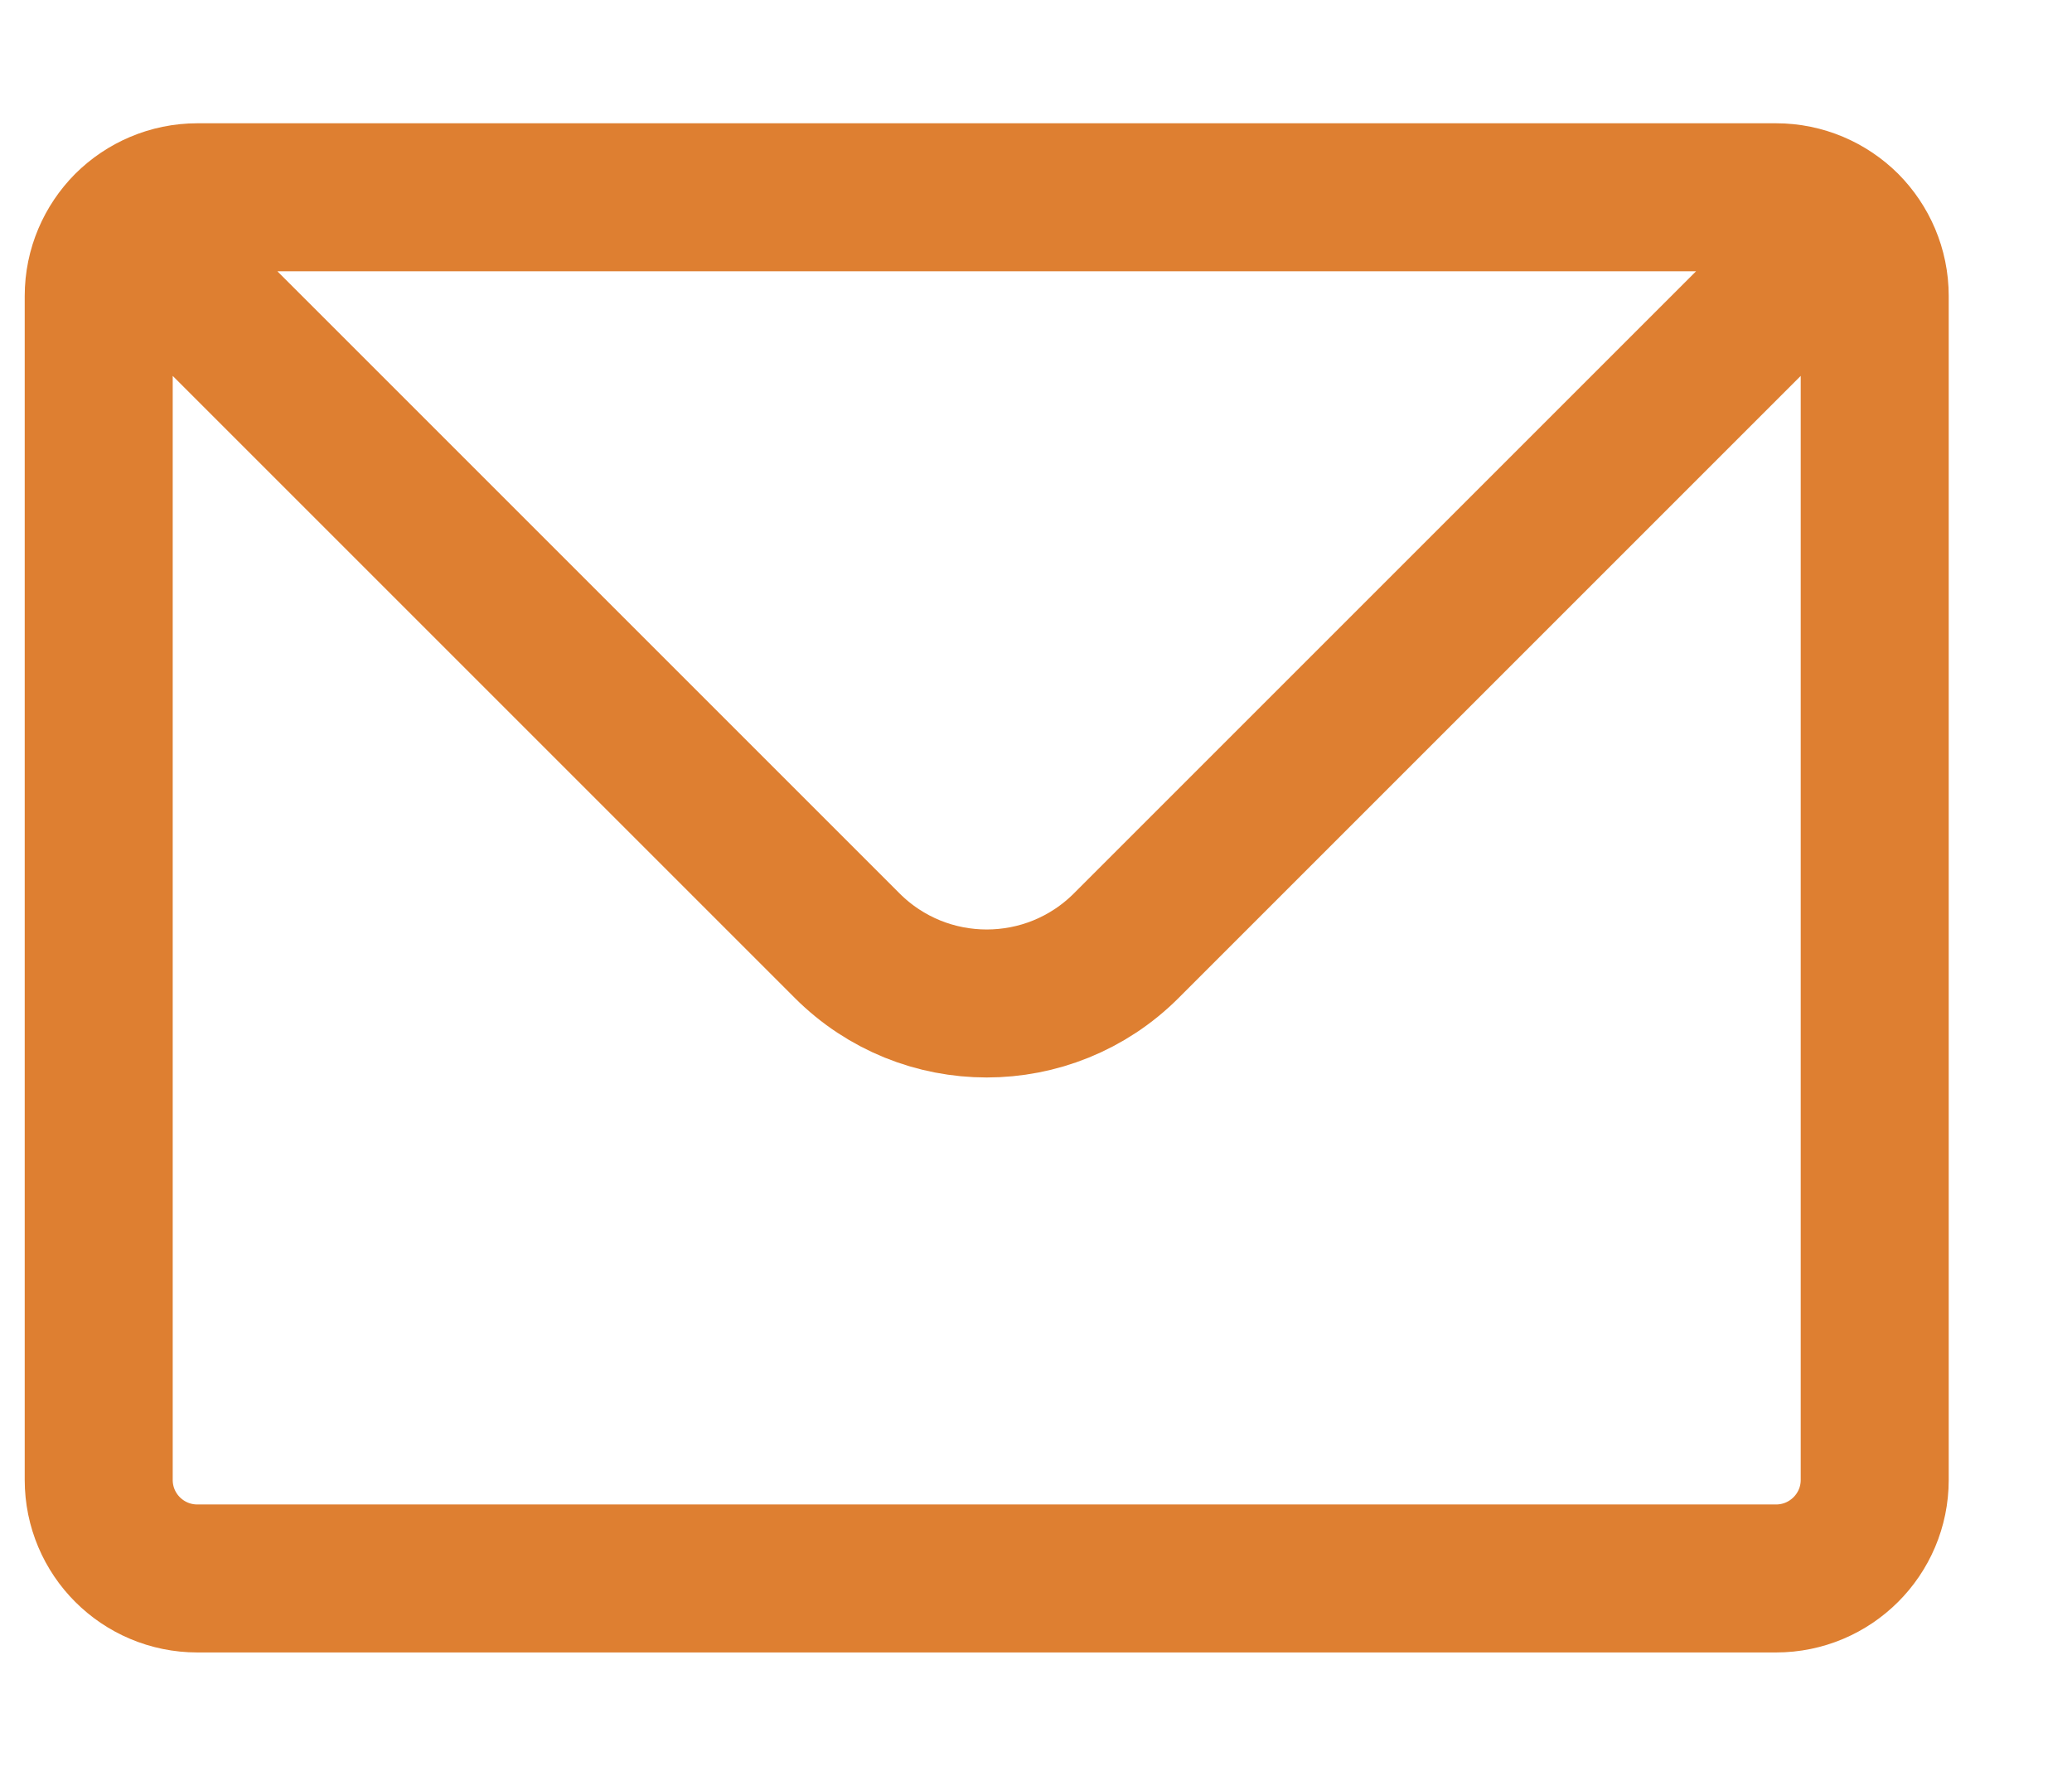
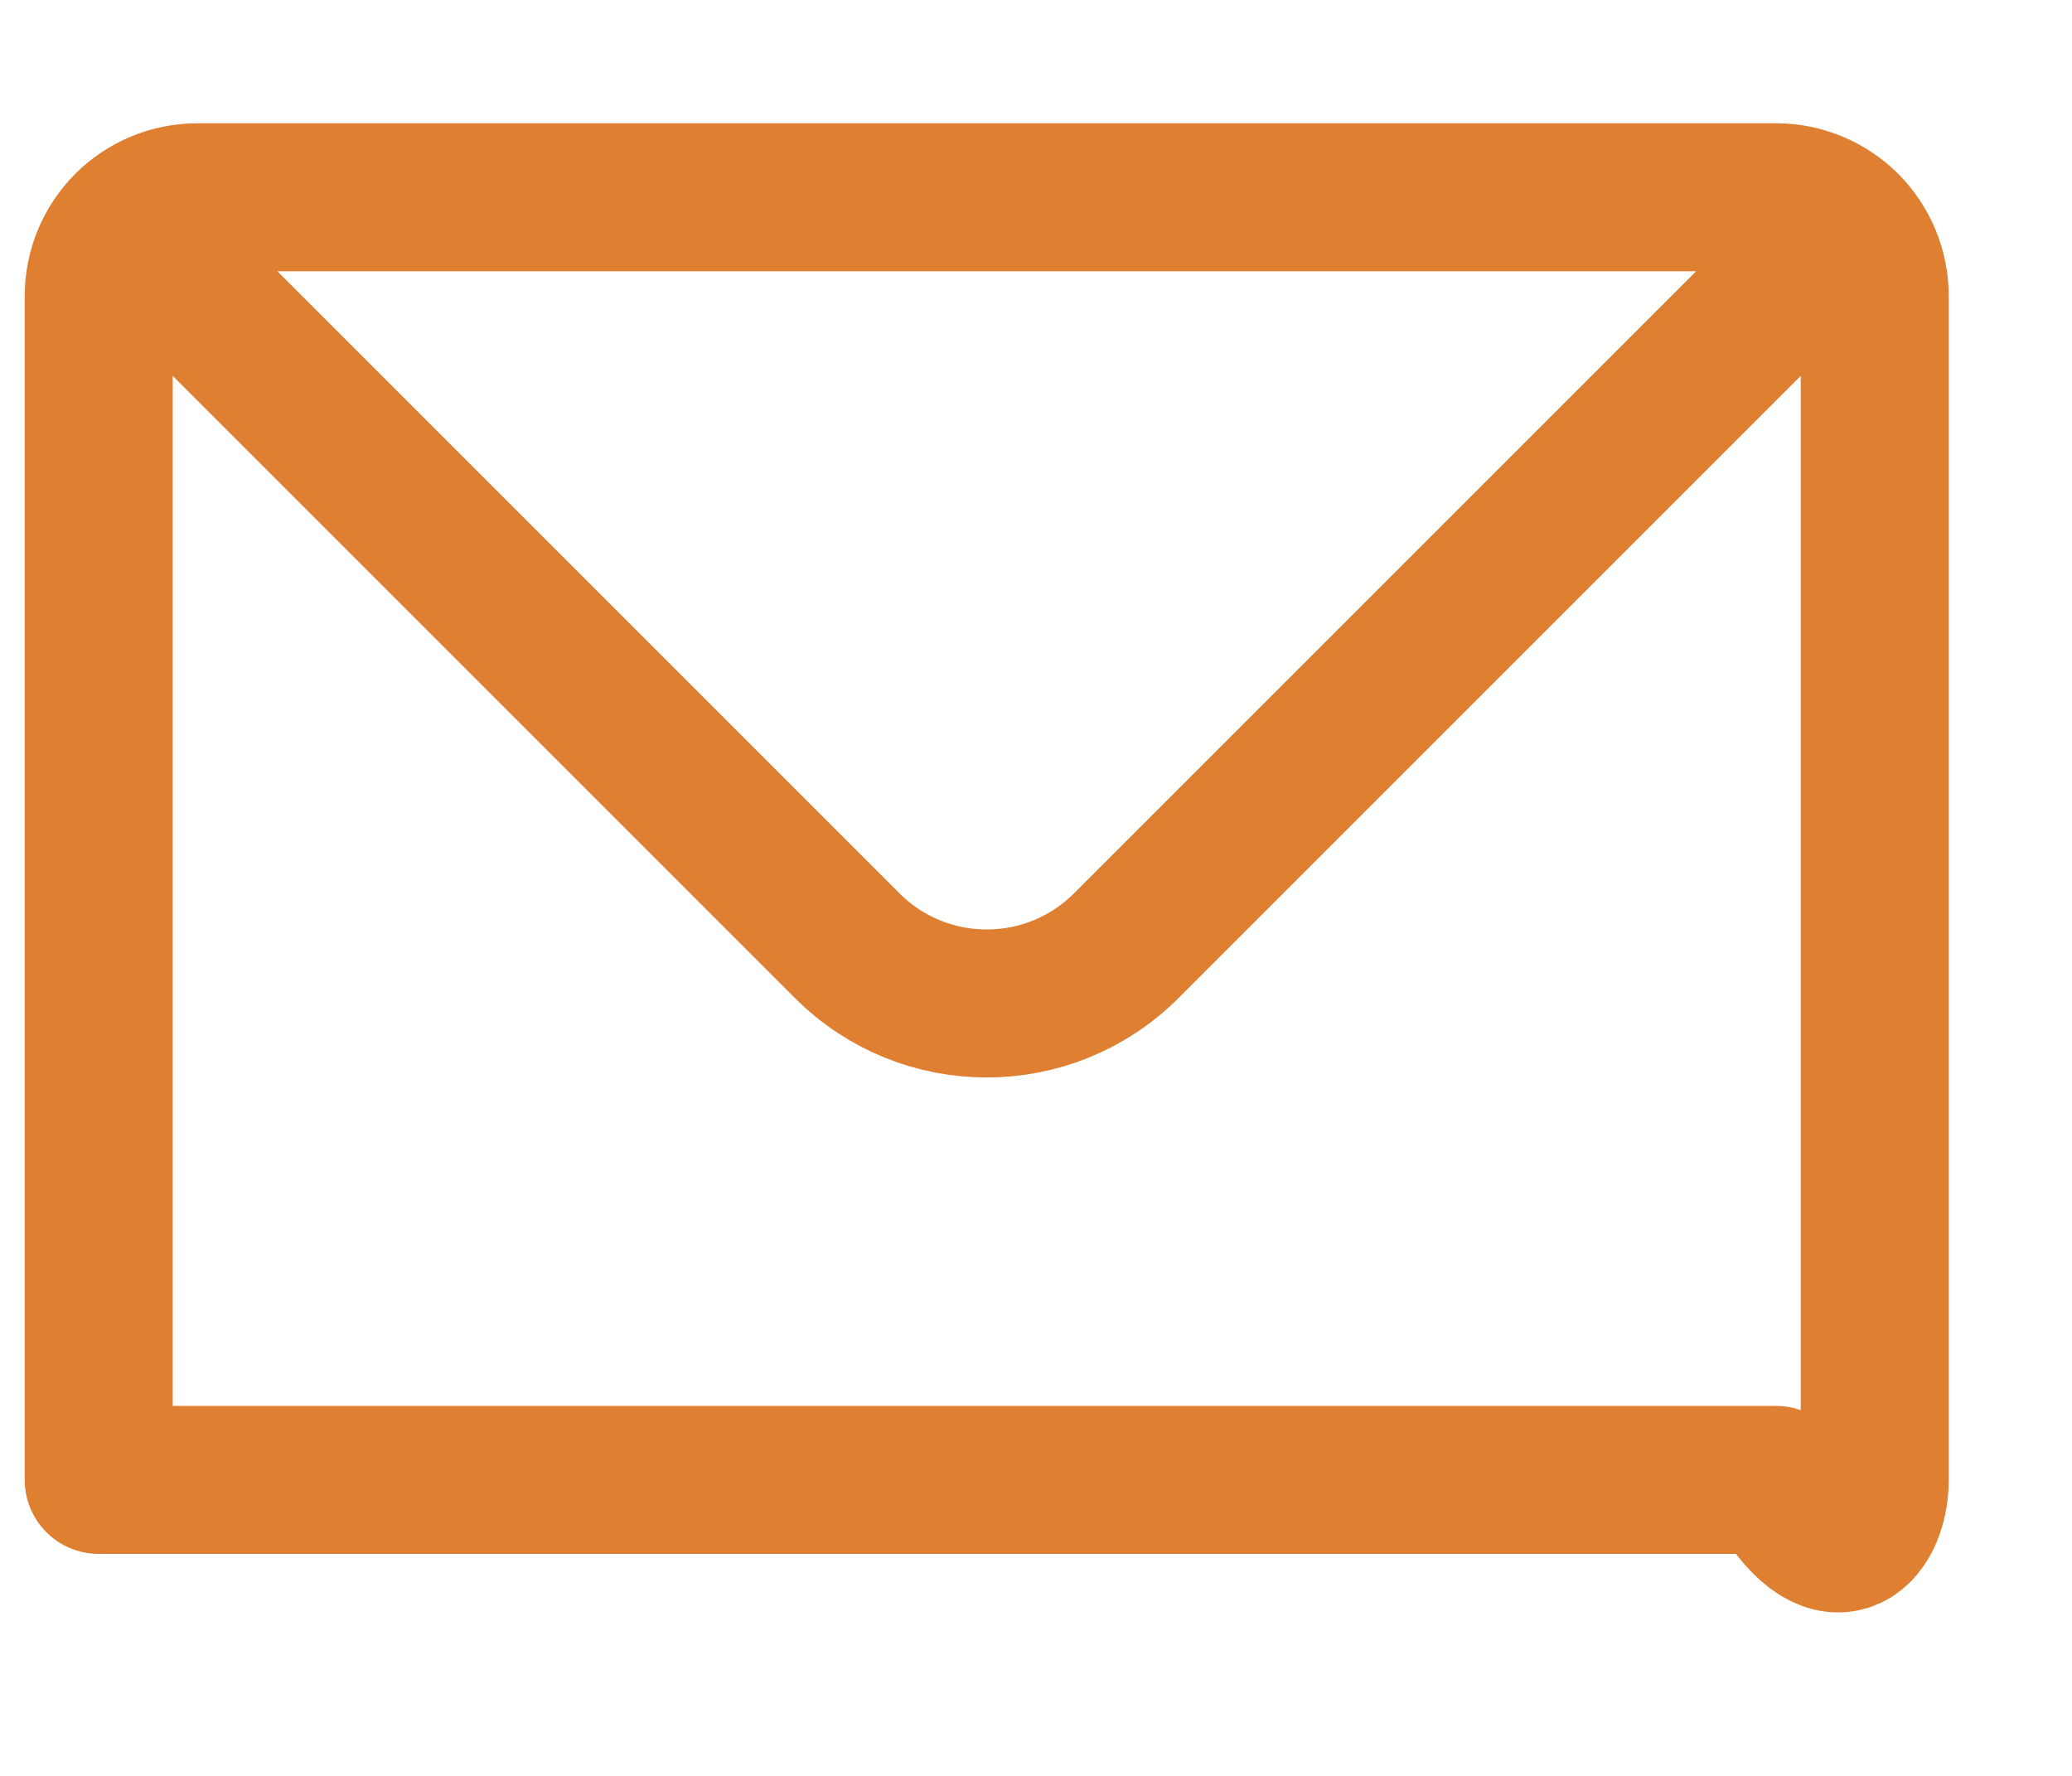
<svg xmlns="http://www.w3.org/2000/svg" width="14" height="12" viewBox="0 0 14 12" fill="none">
-   <path d="M0.862 1.528C0.983 1.408 1.15 1.333 1.334 1.333H12C12.184 1.333 12.351 1.408 12.472 1.528M0.862 1.528C0.742 1.649 0.667 1.816 0.667 2V10C0.667 10.368 0.965 10.666 1.334 10.666H12C12.368 10.666 12.667 10.368 12.667 10V2C12.667 1.816 12.592 1.649 12.472 1.528M0.862 1.528L5.724 6.39C6.245 6.911 7.089 6.911 7.61 6.39L12.472 1.528" stroke="#DE7F31" stroke-linecap="round" stroke-linejoin="round" />
+   <path d="M0.862 1.528C0.983 1.408 1.15 1.333 1.334 1.333H12C12.184 1.333 12.351 1.408 12.472 1.528M0.862 1.528C0.742 1.649 0.667 1.816 0.667 2V10H12C12.368 10.666 12.667 10.368 12.667 10V2C12.667 1.816 12.592 1.649 12.472 1.528M0.862 1.528L5.724 6.39C6.245 6.911 7.089 6.911 7.61 6.39L12.472 1.528" stroke="#DE7F31" stroke-linecap="round" stroke-linejoin="round" />
</svg>